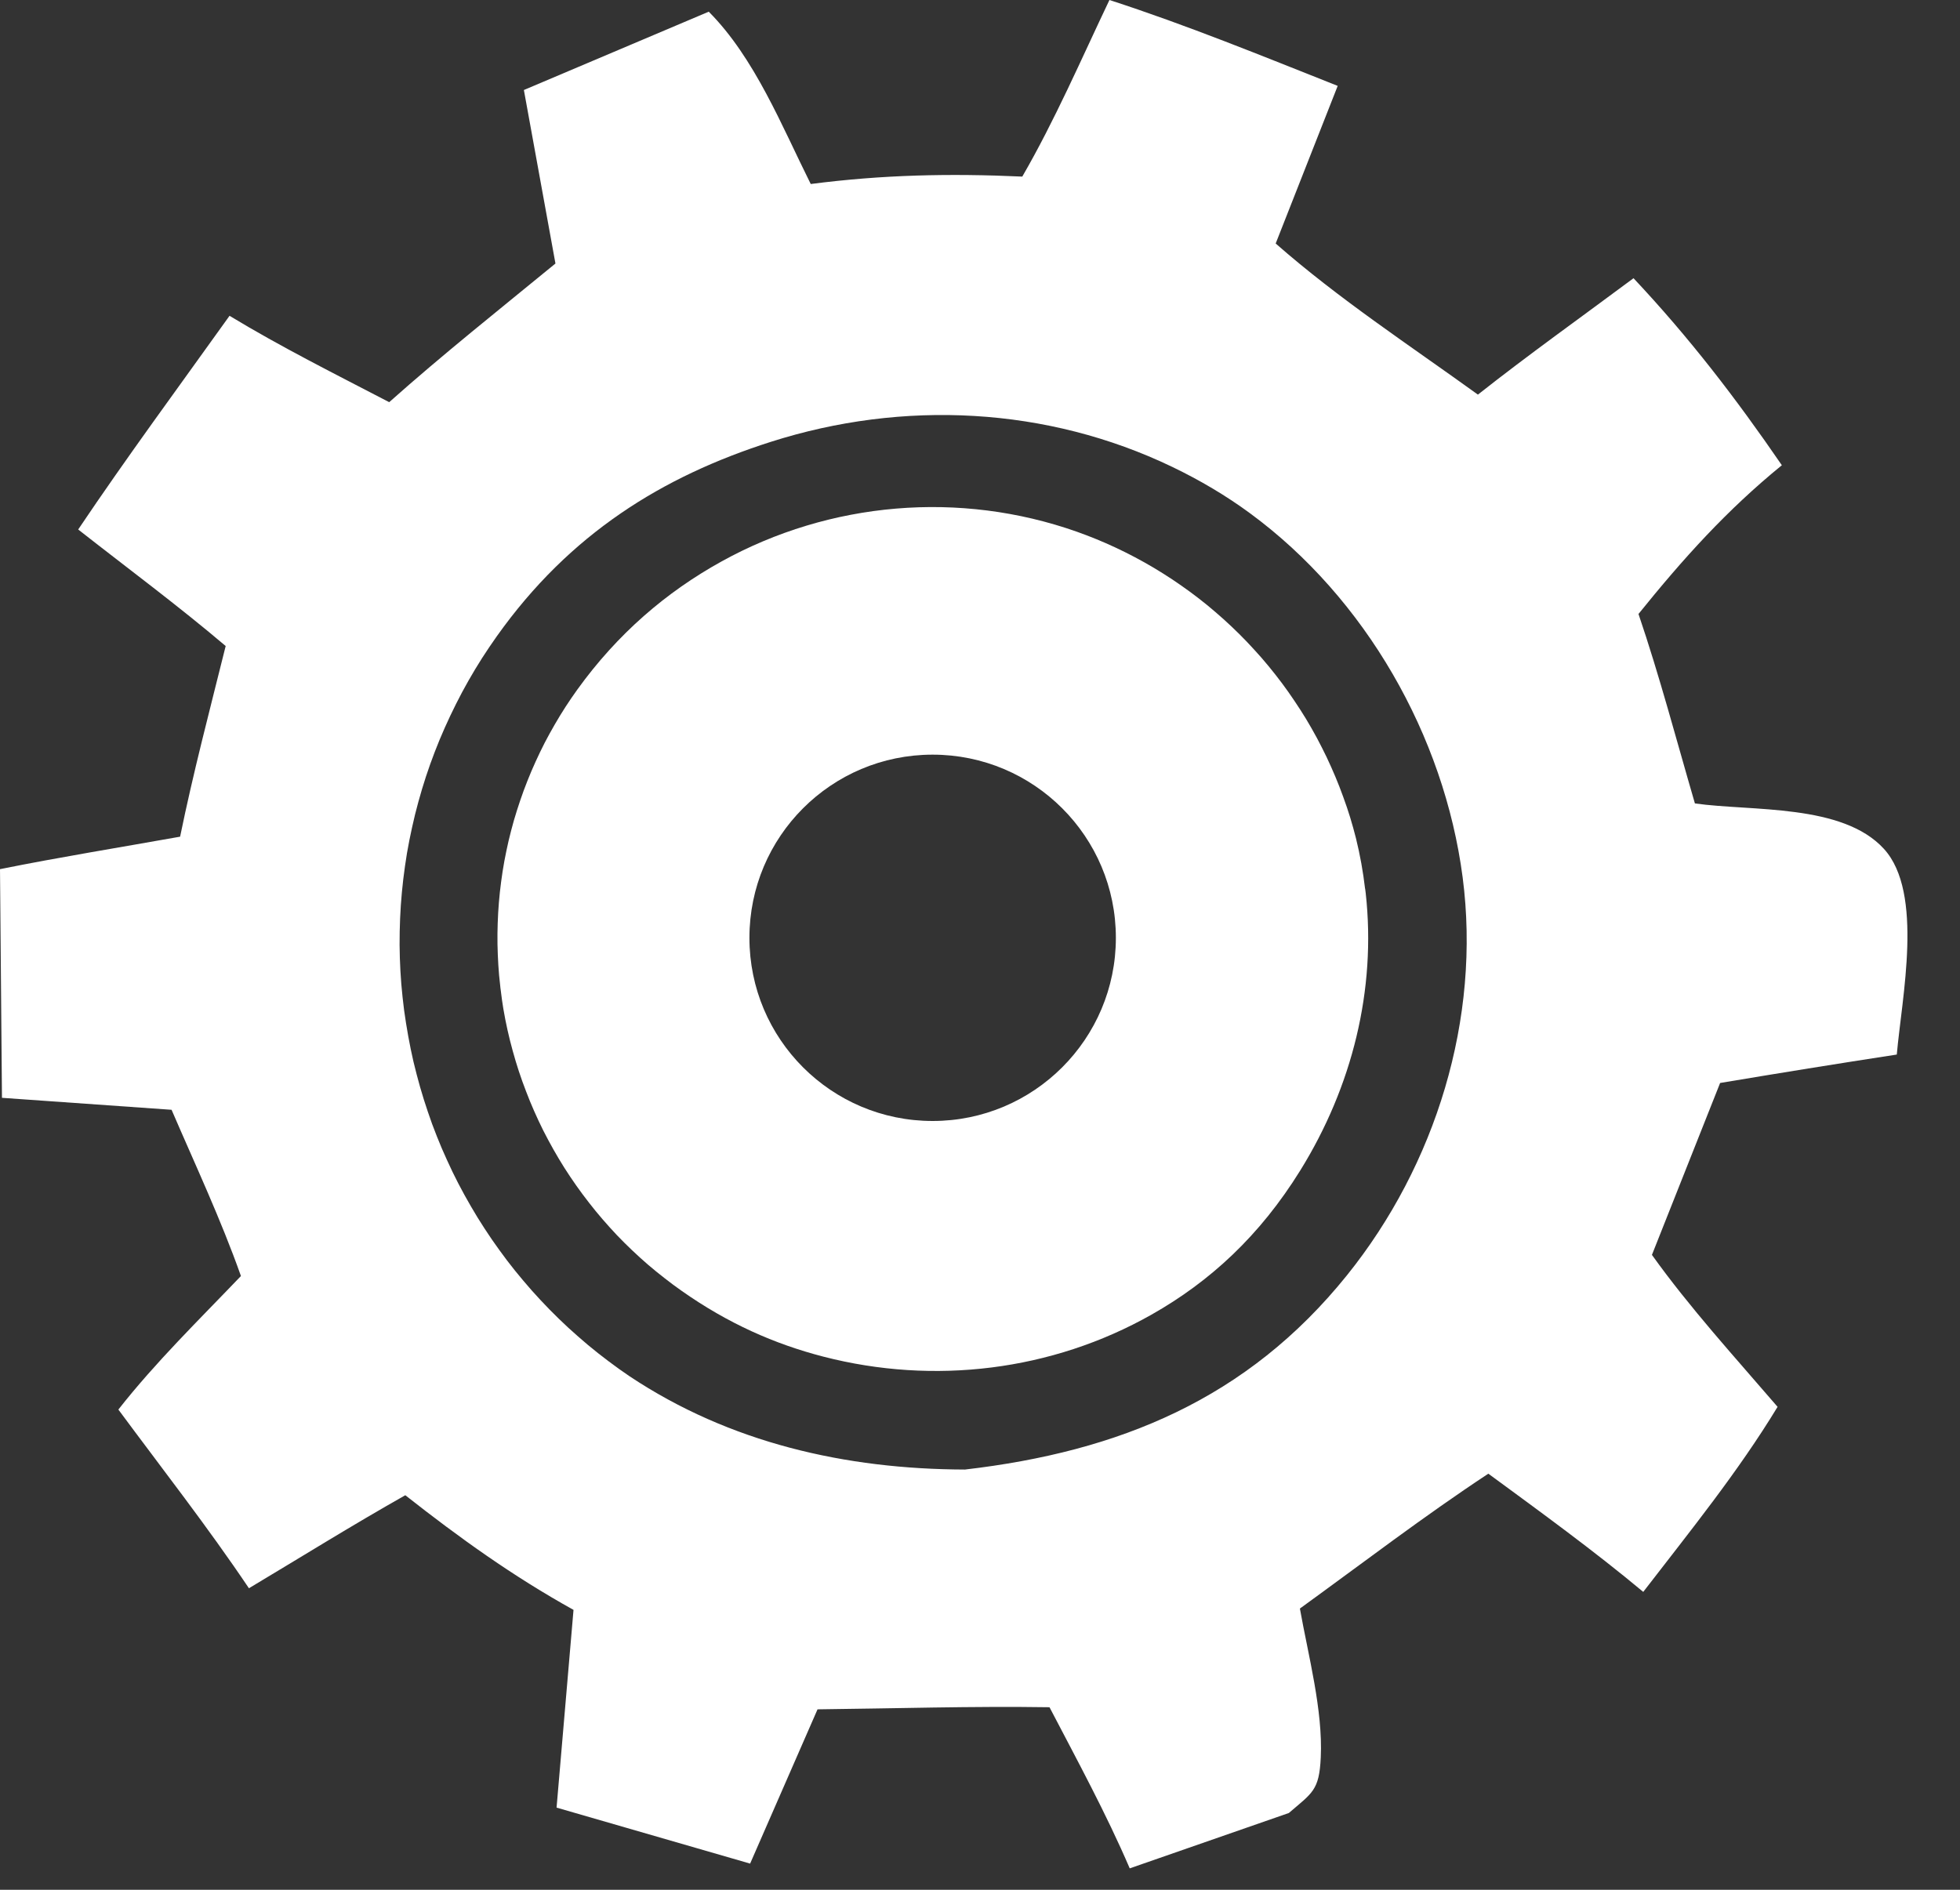
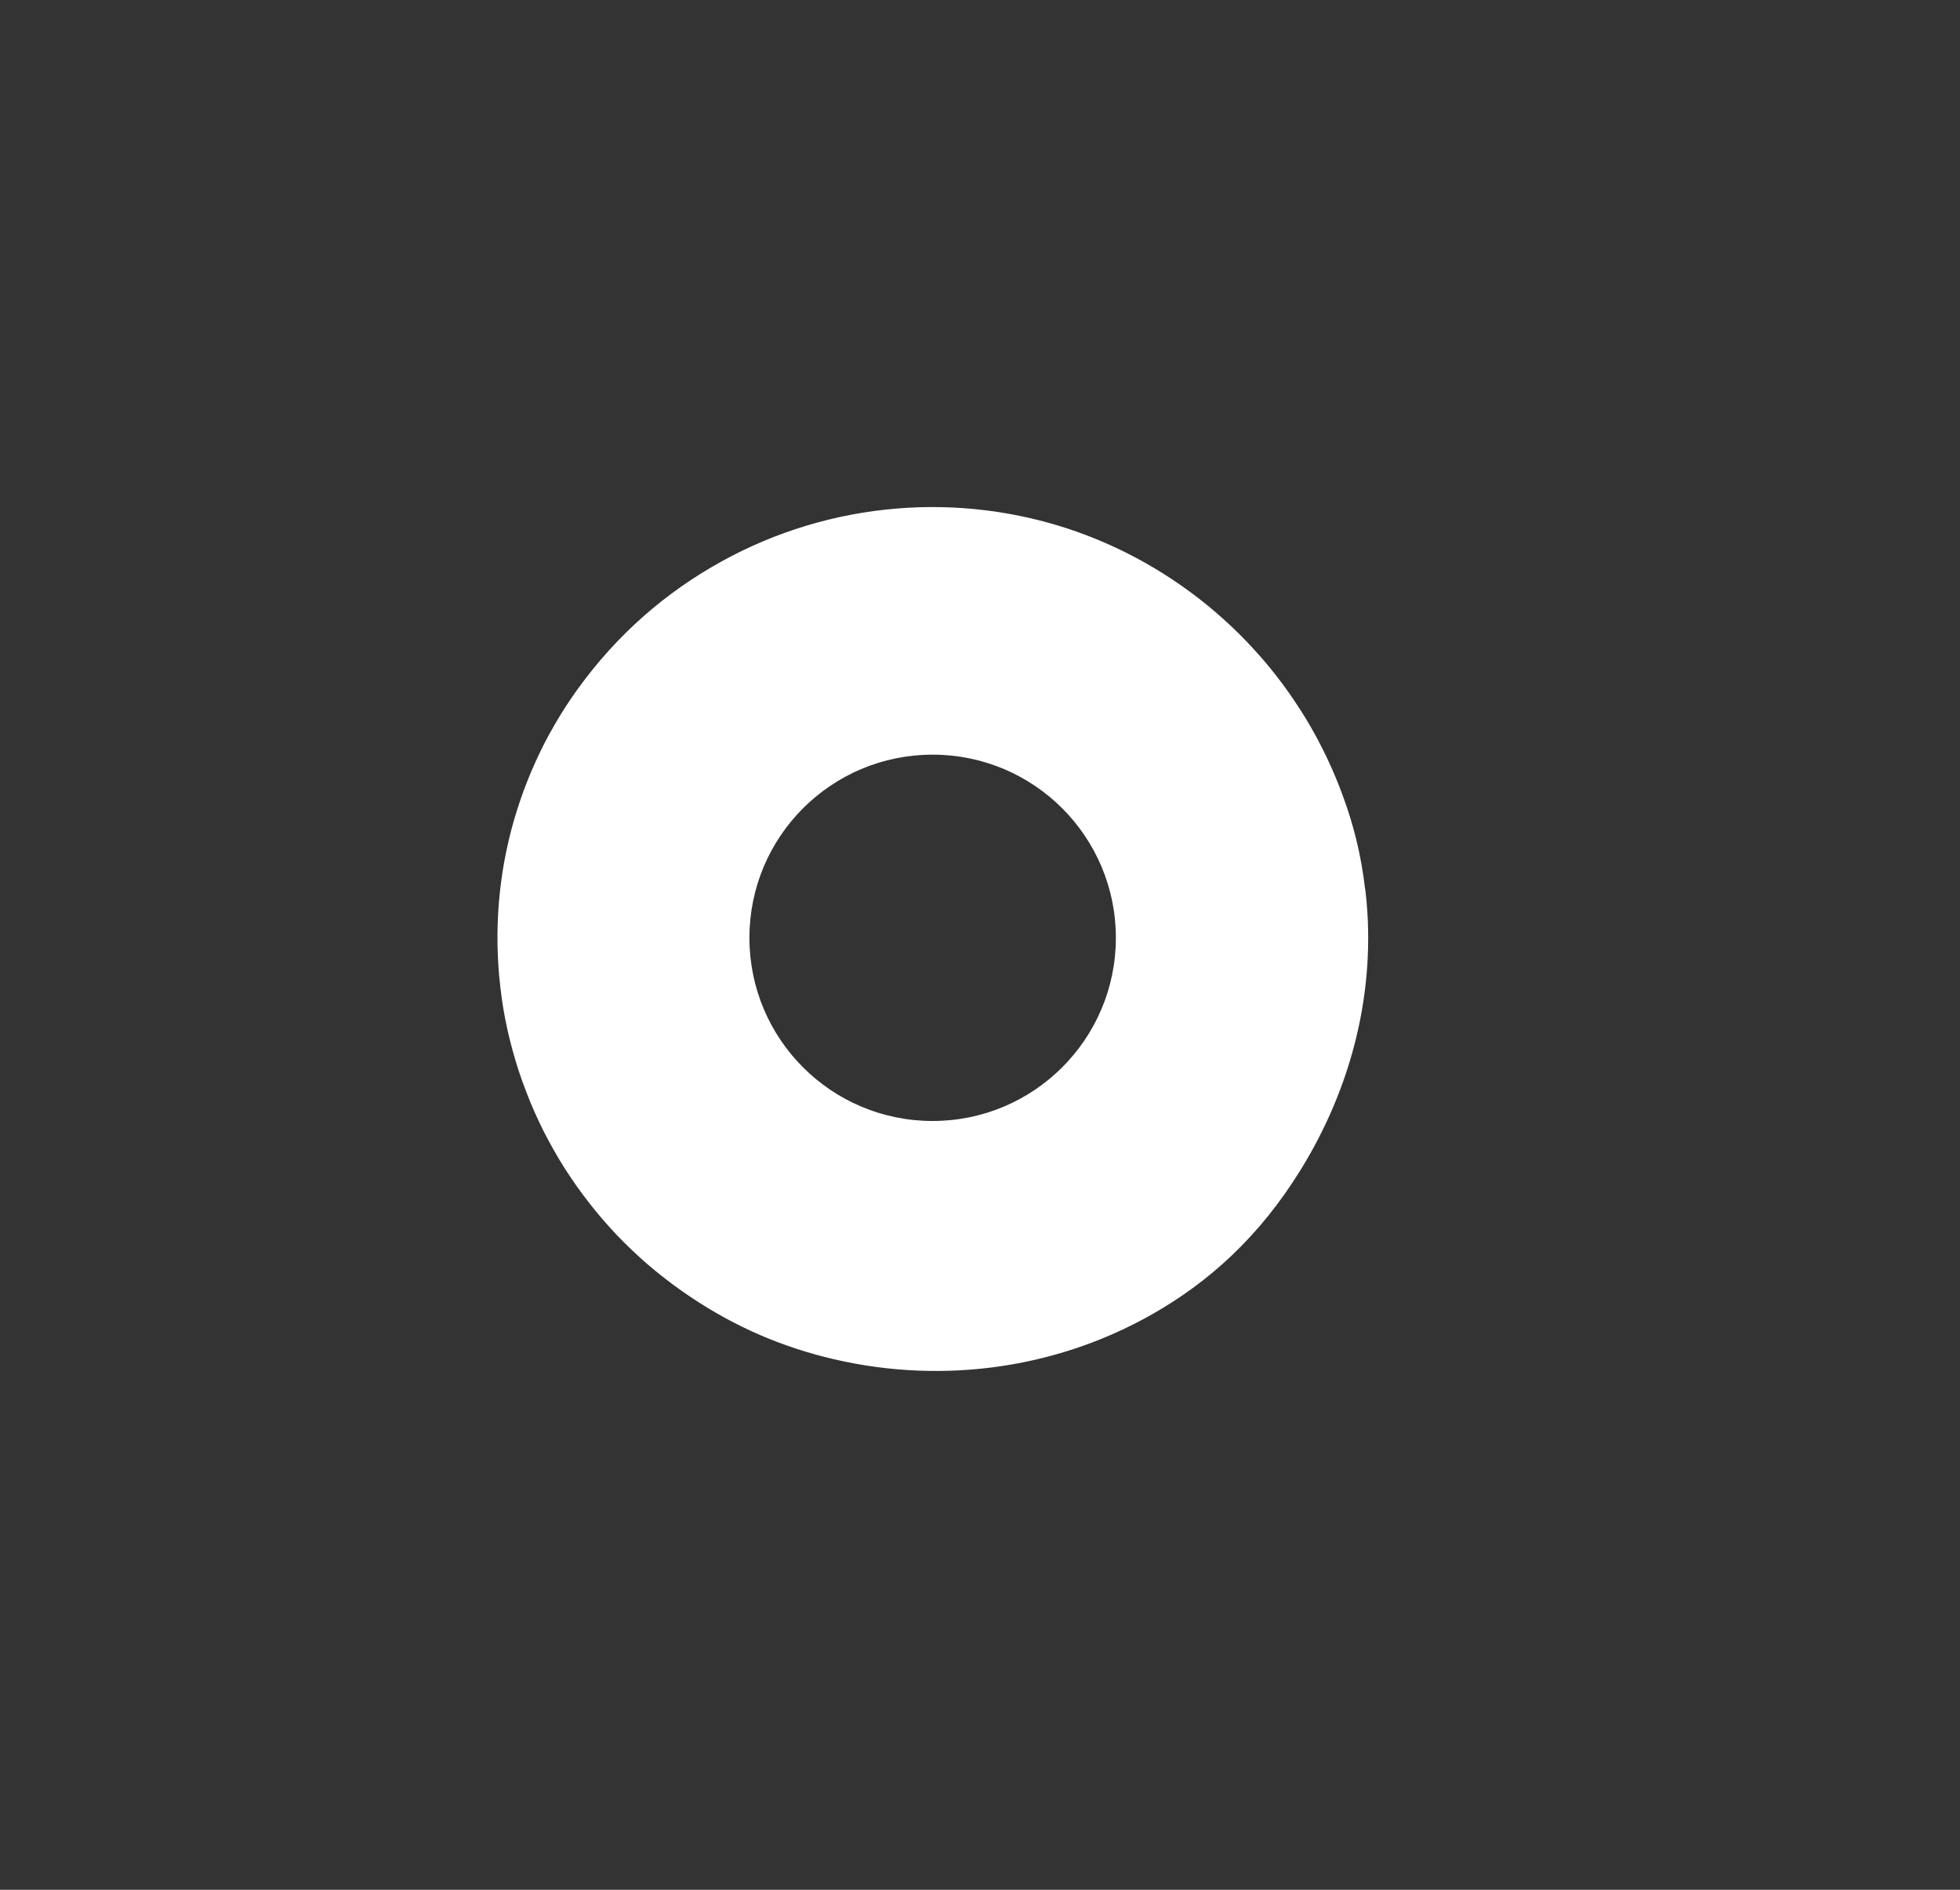
<svg xmlns="http://www.w3.org/2000/svg" width="28" height="27" viewBox="0 0 28 27" fill="none">
  <rect x="0" y="0" width="28" height="27" fill="#333333" stroke="none" />
-   <path d="M27.097 15.067C27.168 14.254 27.486 12.757 26.914 12.129C26.322 11.479 25.026 11.594 24.213 11.479C23.95 10.578 23.709 9.66 23.407 8.772C24.046 7.98 24.665 7.291 25.455 6.647C24.798 5.689 24.131 4.821 23.336 3.975C22.595 4.527 21.837 5.066 21.113 5.638C20.145 4.939 19.12 4.267 18.224 3.479L19.11 1.227C18.03 0.799 16.954 0.358 15.849 0C15.448 0.842 15.071 1.716 14.604 2.523C13.57 2.476 12.61 2.496 11.582 2.629C11.168 1.8 10.782 0.827 10.125 0.167L7.484 1.286L7.935 3.765C7.139 4.418 6.329 5.061 5.56 5.746C4.794 5.347 4.018 4.96 3.279 4.512C2.554 5.526 1.812 6.531 1.117 7.565C1.819 8.116 2.544 8.653 3.224 9.23C2.999 10.135 2.76 11.04 2.573 11.954C1.716 12.107 0.853 12.246 0 12.418L0.028 15.685L2.451 15.856C2.789 16.641 3.157 17.425 3.442 18.231C2.847 18.853 2.223 19.461 1.691 20.139C2.316 20.984 2.97 21.82 3.556 22.692C4.299 22.248 5.037 21.788 5.79 21.363C6.568 21.975 7.327 22.52 8.193 23.001L7.951 25.826L10.716 26.626L11.679 24.422C12.783 24.41 13.891 24.375 14.993 24.392C15.389 25.151 15.8 25.906 16.139 26.694L18.412 25.903C18.748 25.614 18.846 25.582 18.868 25.11C18.9 24.432 18.689 23.652 18.57 22.982C19.462 22.336 20.343 21.661 21.262 21.055C22.011 21.605 22.761 22.149 23.475 22.744C24.139 21.882 24.829 21.031 25.394 20.1C24.784 19.39 24.143 18.689 23.599 17.929L24.573 15.473C25.414 15.332 26.255 15.196 27.096 15.067H27.097ZM19.241 18.222C17.818 19.99 15.987 20.74 13.785 20.996C12.079 20.991 10.425 20.616 8.992 19.662C8.89 19.593 8.789 19.521 8.69 19.446C8.591 19.372 8.493 19.294 8.398 19.215C8.303 19.135 8.21 19.053 8.119 18.97C8.027 18.885 7.938 18.799 7.852 18.711C7.765 18.622 7.68 18.531 7.598 18.439C7.516 18.346 7.436 18.251 7.358 18.155C7.28 18.058 7.205 17.96 7.133 17.859C7.059 17.758 6.99 17.657 6.922 17.552C6.854 17.448 6.789 17.343 6.727 17.235C6.665 17.128 6.605 17.02 6.548 16.91C6.491 16.8 6.437 16.688 6.386 16.575C6.334 16.463 6.286 16.349 6.24 16.233C6.194 16.118 6.151 16.002 6.112 15.884C6.072 15.767 6.035 15.649 6.001 15.53C5.967 15.41 5.936 15.29 5.907 15.17C5.879 15.049 5.854 14.927 5.832 14.805C5.81 14.682 5.79 14.558 5.773 14.434C5.757 14.31 5.744 14.186 5.733 14.06C5.723 13.936 5.716 13.811 5.712 13.685C5.708 13.56 5.707 13.435 5.71 13.31C5.712 13.185 5.718 13.06 5.726 12.935C5.735 12.81 5.746 12.685 5.761 12.561C5.776 12.436 5.794 12.312 5.814 12.189C5.835 12.065 5.86 11.942 5.887 11.82C5.913 11.698 5.944 11.576 5.977 11.455C6.01 11.335 6.046 11.214 6.085 11.095C6.124 10.977 6.166 10.858 6.211 10.742C6.256 10.625 6.304 10.509 6.355 10.395C6.406 10.28 6.46 10.167 6.516 10.055C6.572 9.943 6.631 9.833 6.693 9.724C6.755 9.615 6.82 9.507 6.887 9.402C6.955 9.296 7.025 9.193 7.097 9.091C8.139 7.624 9.463 6.807 11.011 6.313C12.902 5.709 14.958 5.811 16.747 6.671C17.142 6.861 17.516 7.082 17.857 7.333C19.507 8.545 20.63 10.511 20.895 12.535C21.158 14.554 20.511 16.644 19.241 18.222L19.241 18.222Z" fill="white" />
  <path d="M19.501 12.697C19.473 12.456 19.43 12.216 19.371 11.977C19.346 11.877 19.318 11.778 19.288 11.679C19.258 11.581 19.225 11.483 19.189 11.386C19.155 11.29 19.117 11.194 19.077 11.098C19.037 11.003 18.995 10.909 18.951 10.816C18.906 10.723 18.86 10.632 18.811 10.54C18.762 10.45 18.711 10.36 18.658 10.272C18.604 10.184 18.549 10.097 18.491 10.012C18.434 9.926 18.374 9.842 18.313 9.76C18.251 9.677 18.187 9.596 18.122 9.517C18.056 9.437 17.989 9.359 17.919 9.284C17.85 9.207 17.778 9.133 17.705 9.06C17.632 8.988 17.558 8.917 17.481 8.848C17.404 8.779 17.326 8.712 17.246 8.646C17.166 8.581 17.085 8.518 17.002 8.457C16.919 8.396 16.834 8.337 16.749 8.28C16.663 8.223 16.575 8.168 16.487 8.115C16.118 7.896 15.753 7.728 15.384 7.597C13.713 7.007 11.858 7.164 10.307 8.022C9.517 8.459 8.822 9.055 8.247 9.853C8.19 9.933 8.133 10.015 8.079 10.099C8.026 10.182 7.973 10.267 7.924 10.353C7.874 10.439 7.826 10.527 7.78 10.615C7.735 10.703 7.692 10.793 7.651 10.883C7.609 10.974 7.571 11.065 7.534 11.158C7.497 11.25 7.463 11.344 7.431 11.438C7.399 11.532 7.369 11.627 7.341 11.723C7.314 11.818 7.289 11.915 7.266 12.011C7.244 12.108 7.223 12.206 7.205 12.303C7.187 12.401 7.172 12.499 7.159 12.598C7.146 12.697 7.135 12.795 7.127 12.895C7.119 12.993 7.113 13.093 7.11 13.192C7.106 13.291 7.106 13.391 7.107 13.491C7.109 13.59 7.113 13.69 7.119 13.788C7.125 13.888 7.134 13.987 7.146 14.085C7.147 14.096 7.148 14.105 7.149 14.116C7.151 14.13 7.153 14.145 7.155 14.16C7.165 14.246 7.177 14.331 7.191 14.415C7.208 14.516 7.228 14.616 7.25 14.716C7.272 14.815 7.297 14.914 7.324 15.012C7.351 15.11 7.38 15.208 7.412 15.305C7.444 15.402 7.478 15.497 7.515 15.592C7.551 15.688 7.59 15.782 7.631 15.875C7.672 15.969 7.716 16.061 7.761 16.152C7.807 16.242 7.855 16.333 7.905 16.421C7.955 16.51 8.008 16.598 8.062 16.684C8.117 16.77 8.173 16.855 8.232 16.938C8.291 17.021 8.351 17.103 8.414 17.183C8.477 17.264 8.541 17.343 8.608 17.42C8.675 17.497 8.743 17.573 8.813 17.647C8.883 17.721 8.956 17.792 9.029 17.862C9.103 17.933 9.179 18.001 9.256 18.068C9.333 18.134 9.412 18.198 9.493 18.261C9.573 18.324 9.655 18.385 9.738 18.443C10.4 18.909 11.066 19.203 11.763 19.383C13.343 19.791 15.027 19.587 16.448 18.784C17.285 18.311 17.997 17.656 18.575 16.723C19.316 15.528 19.663 14.142 19.51 12.759C19.507 12.739 19.505 12.718 19.502 12.697L19.501 12.697ZM13.323 16.016C11.877 16.016 10.706 14.845 10.706 13.399C10.706 11.953 11.877 10.782 13.323 10.782C14.769 10.782 15.941 11.953 15.941 13.399C15.941 14.844 14.769 16.016 13.323 16.016Z" fill="white" />
</svg>